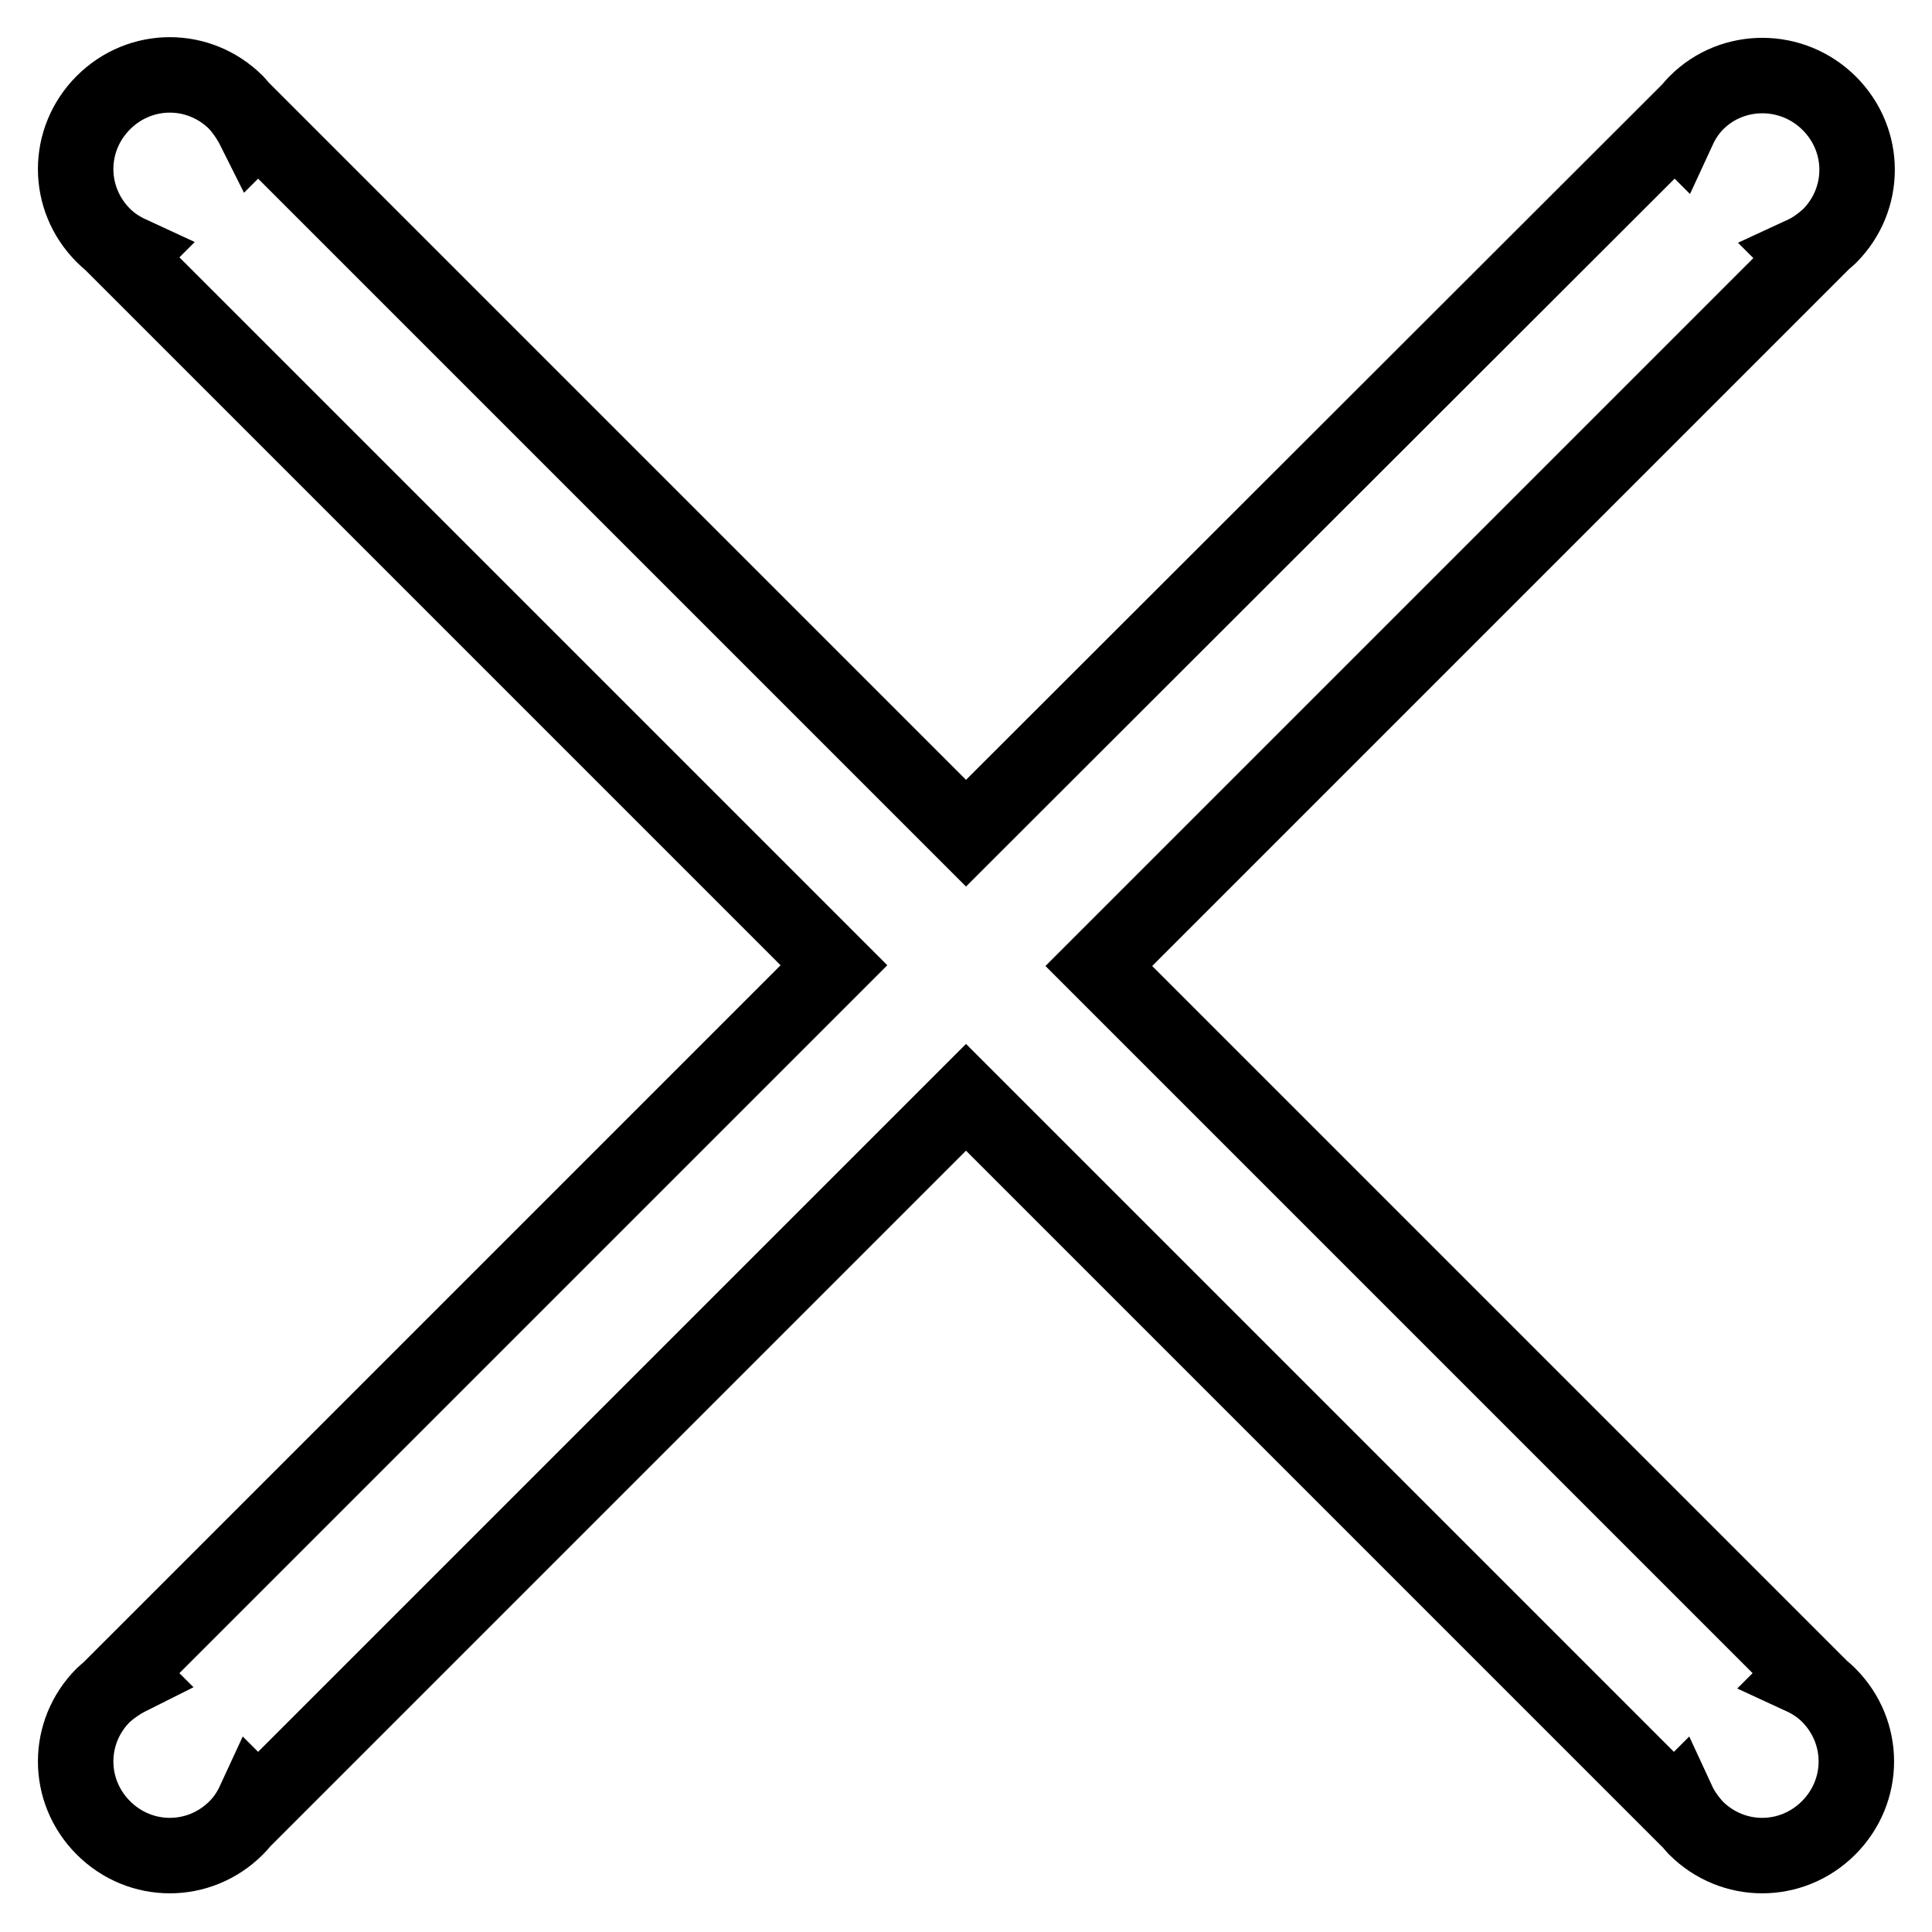
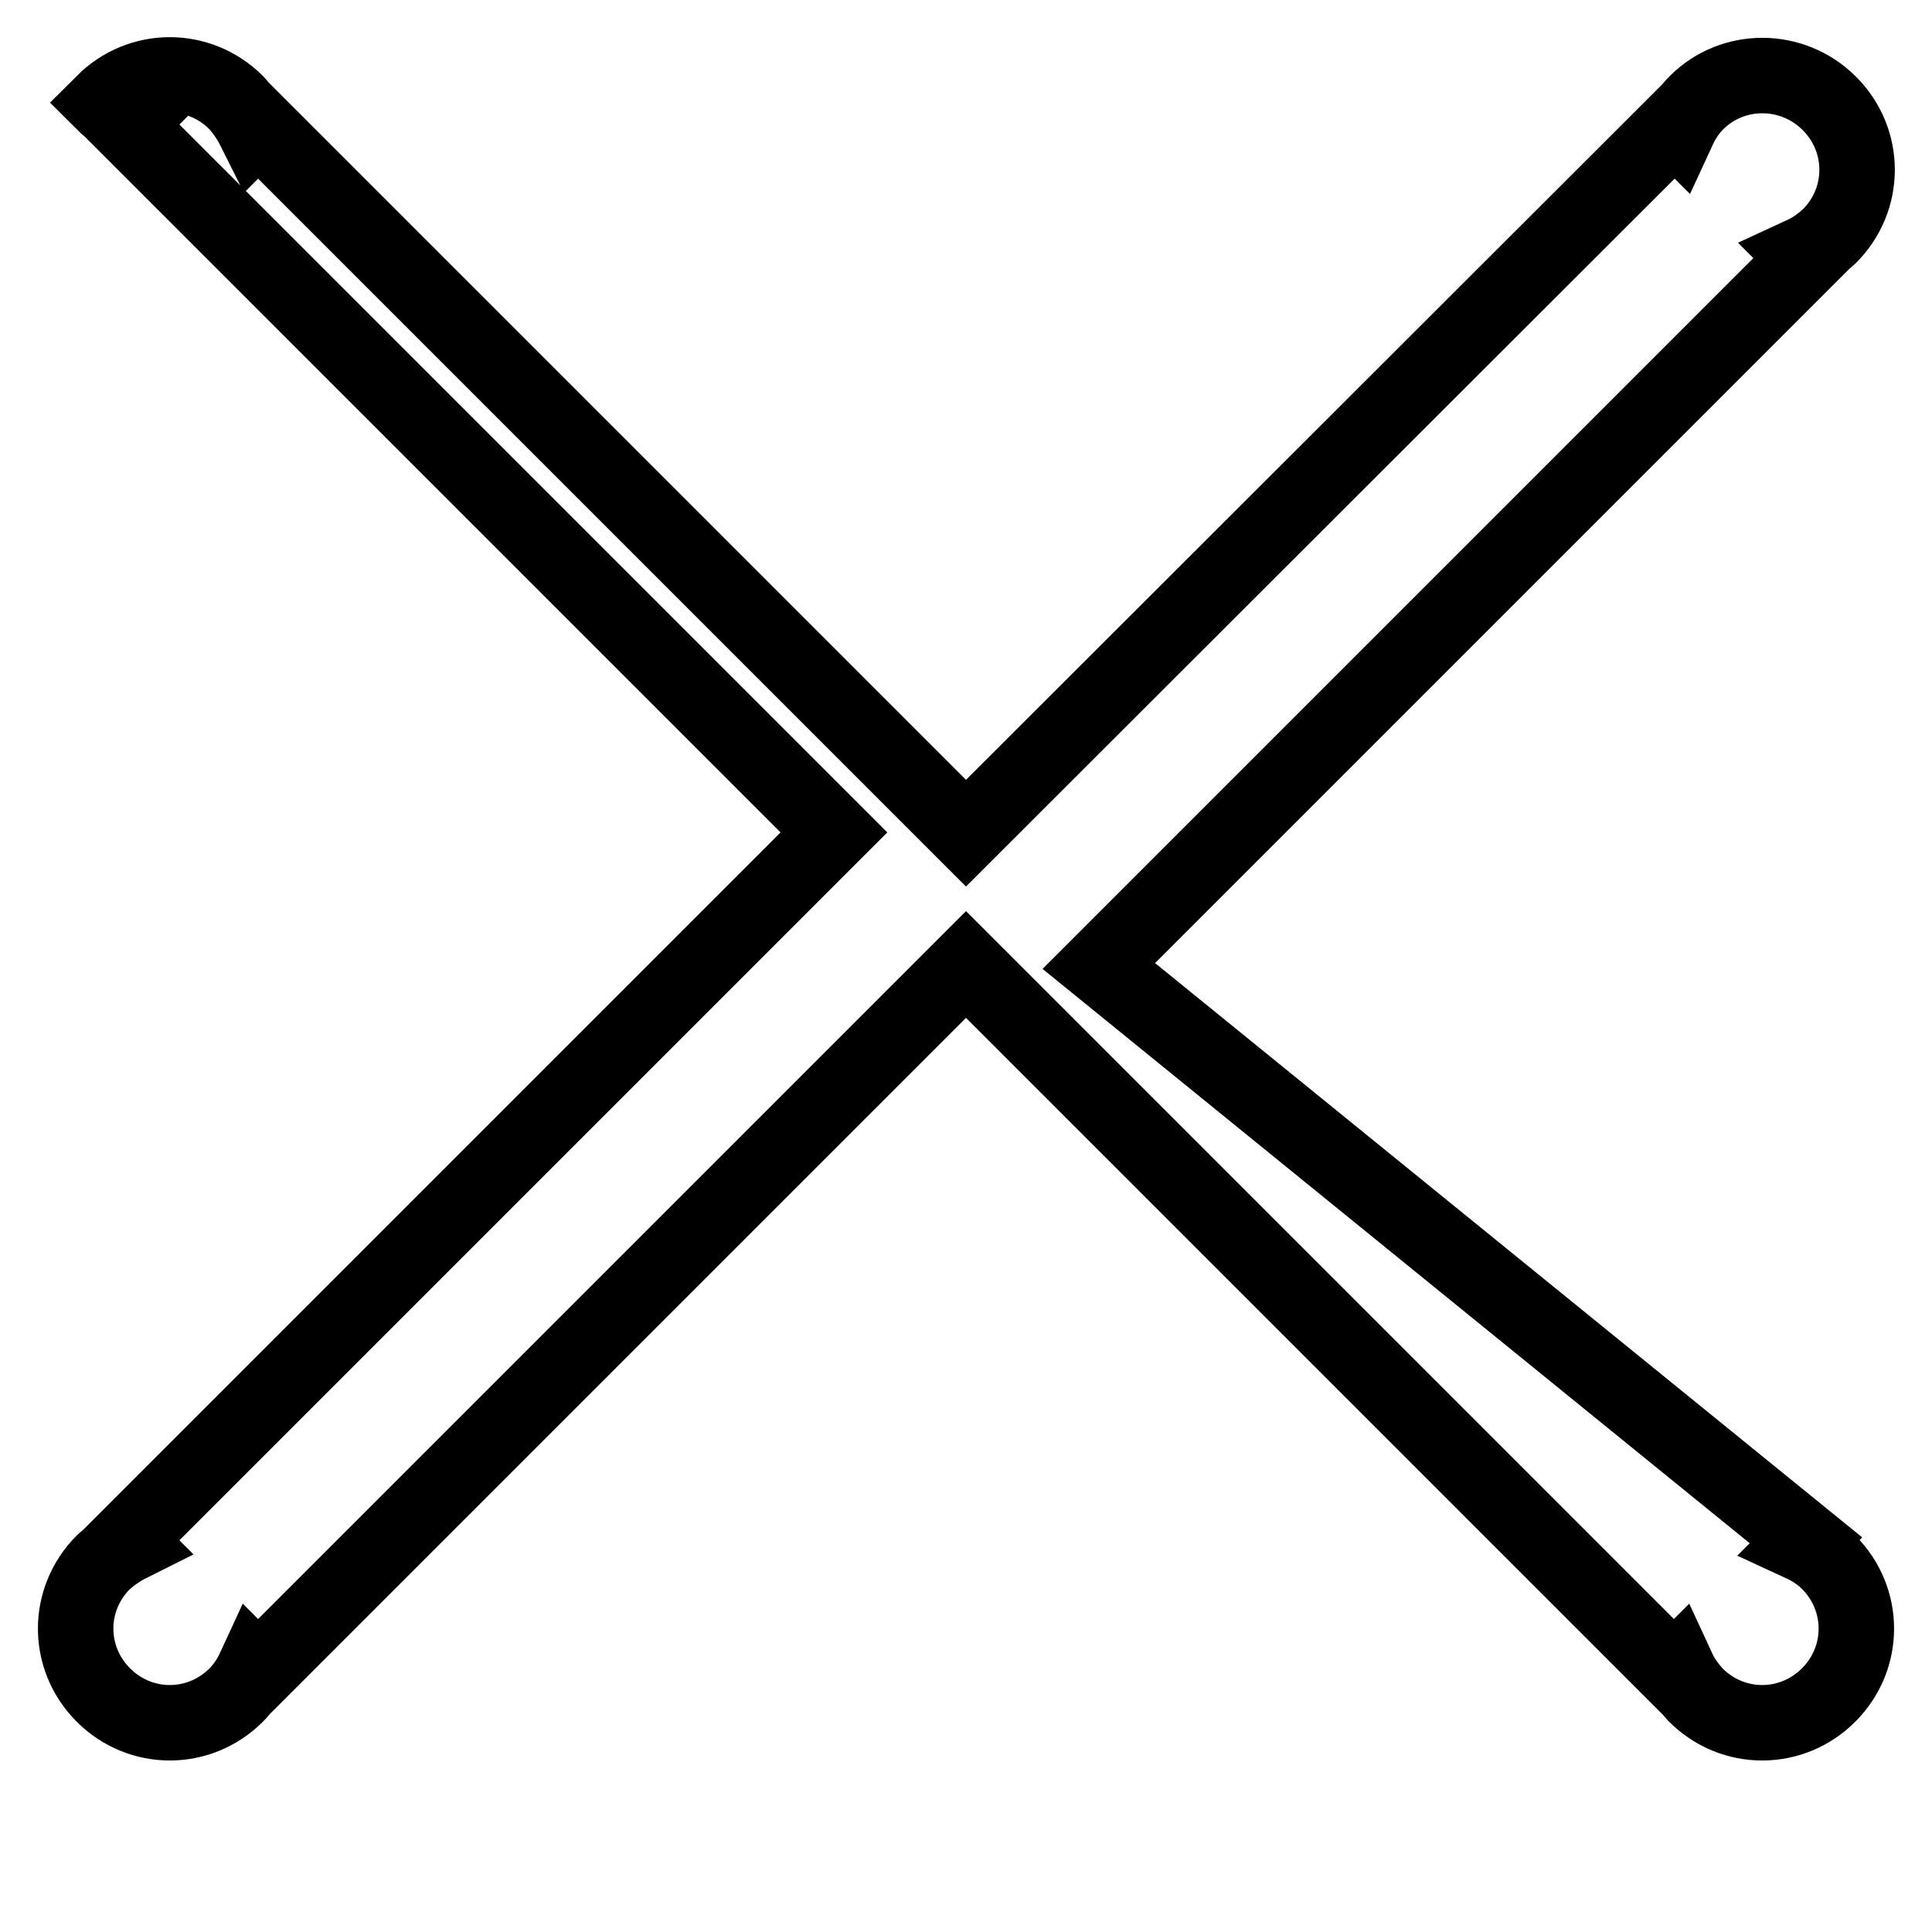
<svg xmlns="http://www.w3.org/2000/svg" version="1.1" x="0px" y="0px" viewBox="0 0 256 256" enable-background="new 0 0 256 256" xml:space="preserve">
  <g>
-     <path stroke-width="10" fill-opacity="0" stroke="#000000" d="M224.8,13.6c-1,1-1.8,2.2-2.4,3.5l-0.5-0.5L128,110.4L34.2,16.6l-0.5,0.5c-0.6-1.2-1.4-2.4-2.4-3.5 c-4.9-4.9-12.7-4.9-17.6,0c-4.9,4.9-4.9,12.7,0,17.6c1,1,2.2,1.8,3.5,2.4l-0.5,0.5l93.8,93.8l-93.8,93.8l0.5,0.5 c-1.2,0.6-2.4,1.4-3.5,2.4c-4.9,4.9-4.9,12.7,0,17.6c4.9,4.9,12.7,4.9,17.6,0c1-1,1.8-2.2,2.4-3.5l0.5,0.5l93.8-93.8l93.8,93.8 l0.5-0.5c0.6,1.3,1.4,2.4,2.4,3.5c4.9,4.9,12.7,4.9,17.6,0c4.9-4.9,4.9-12.7,0-17.6c-1-1-2.2-1.8-3.5-2.4l0.5-0.5L145.6,128 l93.8-93.8l-0.5-0.5c1.3-0.6,2.4-1.4,3.5-2.4c4.9-4.9,4.9-12.7,0-17.6C237.5,8.8,229.6,8.8,224.8,13.6L224.8,13.6z" />
+     <path stroke-width="10" fill-opacity="0" stroke="#000000" d="M224.8,13.6c-1,1-1.8,2.2-2.4,3.5l-0.5-0.5L128,110.4L34.2,16.6l-0.5,0.5c-0.6-1.2-1.4-2.4-2.4-3.5 c-4.9-4.9-12.7-4.9-17.6,0c1,1,2.2,1.8,3.5,2.4l-0.5,0.5l93.8,93.8l-93.8,93.8l0.5,0.5 c-1.2,0.6-2.4,1.4-3.5,2.4c-4.9,4.9-4.9,12.7,0,17.6c4.9,4.9,12.7,4.9,17.6,0c1-1,1.8-2.2,2.4-3.5l0.5,0.5l93.8-93.8l93.8,93.8 l0.5-0.5c0.6,1.3,1.4,2.4,2.4,3.5c4.9,4.9,12.7,4.9,17.6,0c4.9-4.9,4.9-12.7,0-17.6c-1-1-2.2-1.8-3.5-2.4l0.5-0.5L145.6,128 l93.8-93.8l-0.5-0.5c1.3-0.6,2.4-1.4,3.5-2.4c4.9-4.9,4.9-12.7,0-17.6C237.5,8.8,229.6,8.8,224.8,13.6L224.8,13.6z" />
  </g>
</svg>